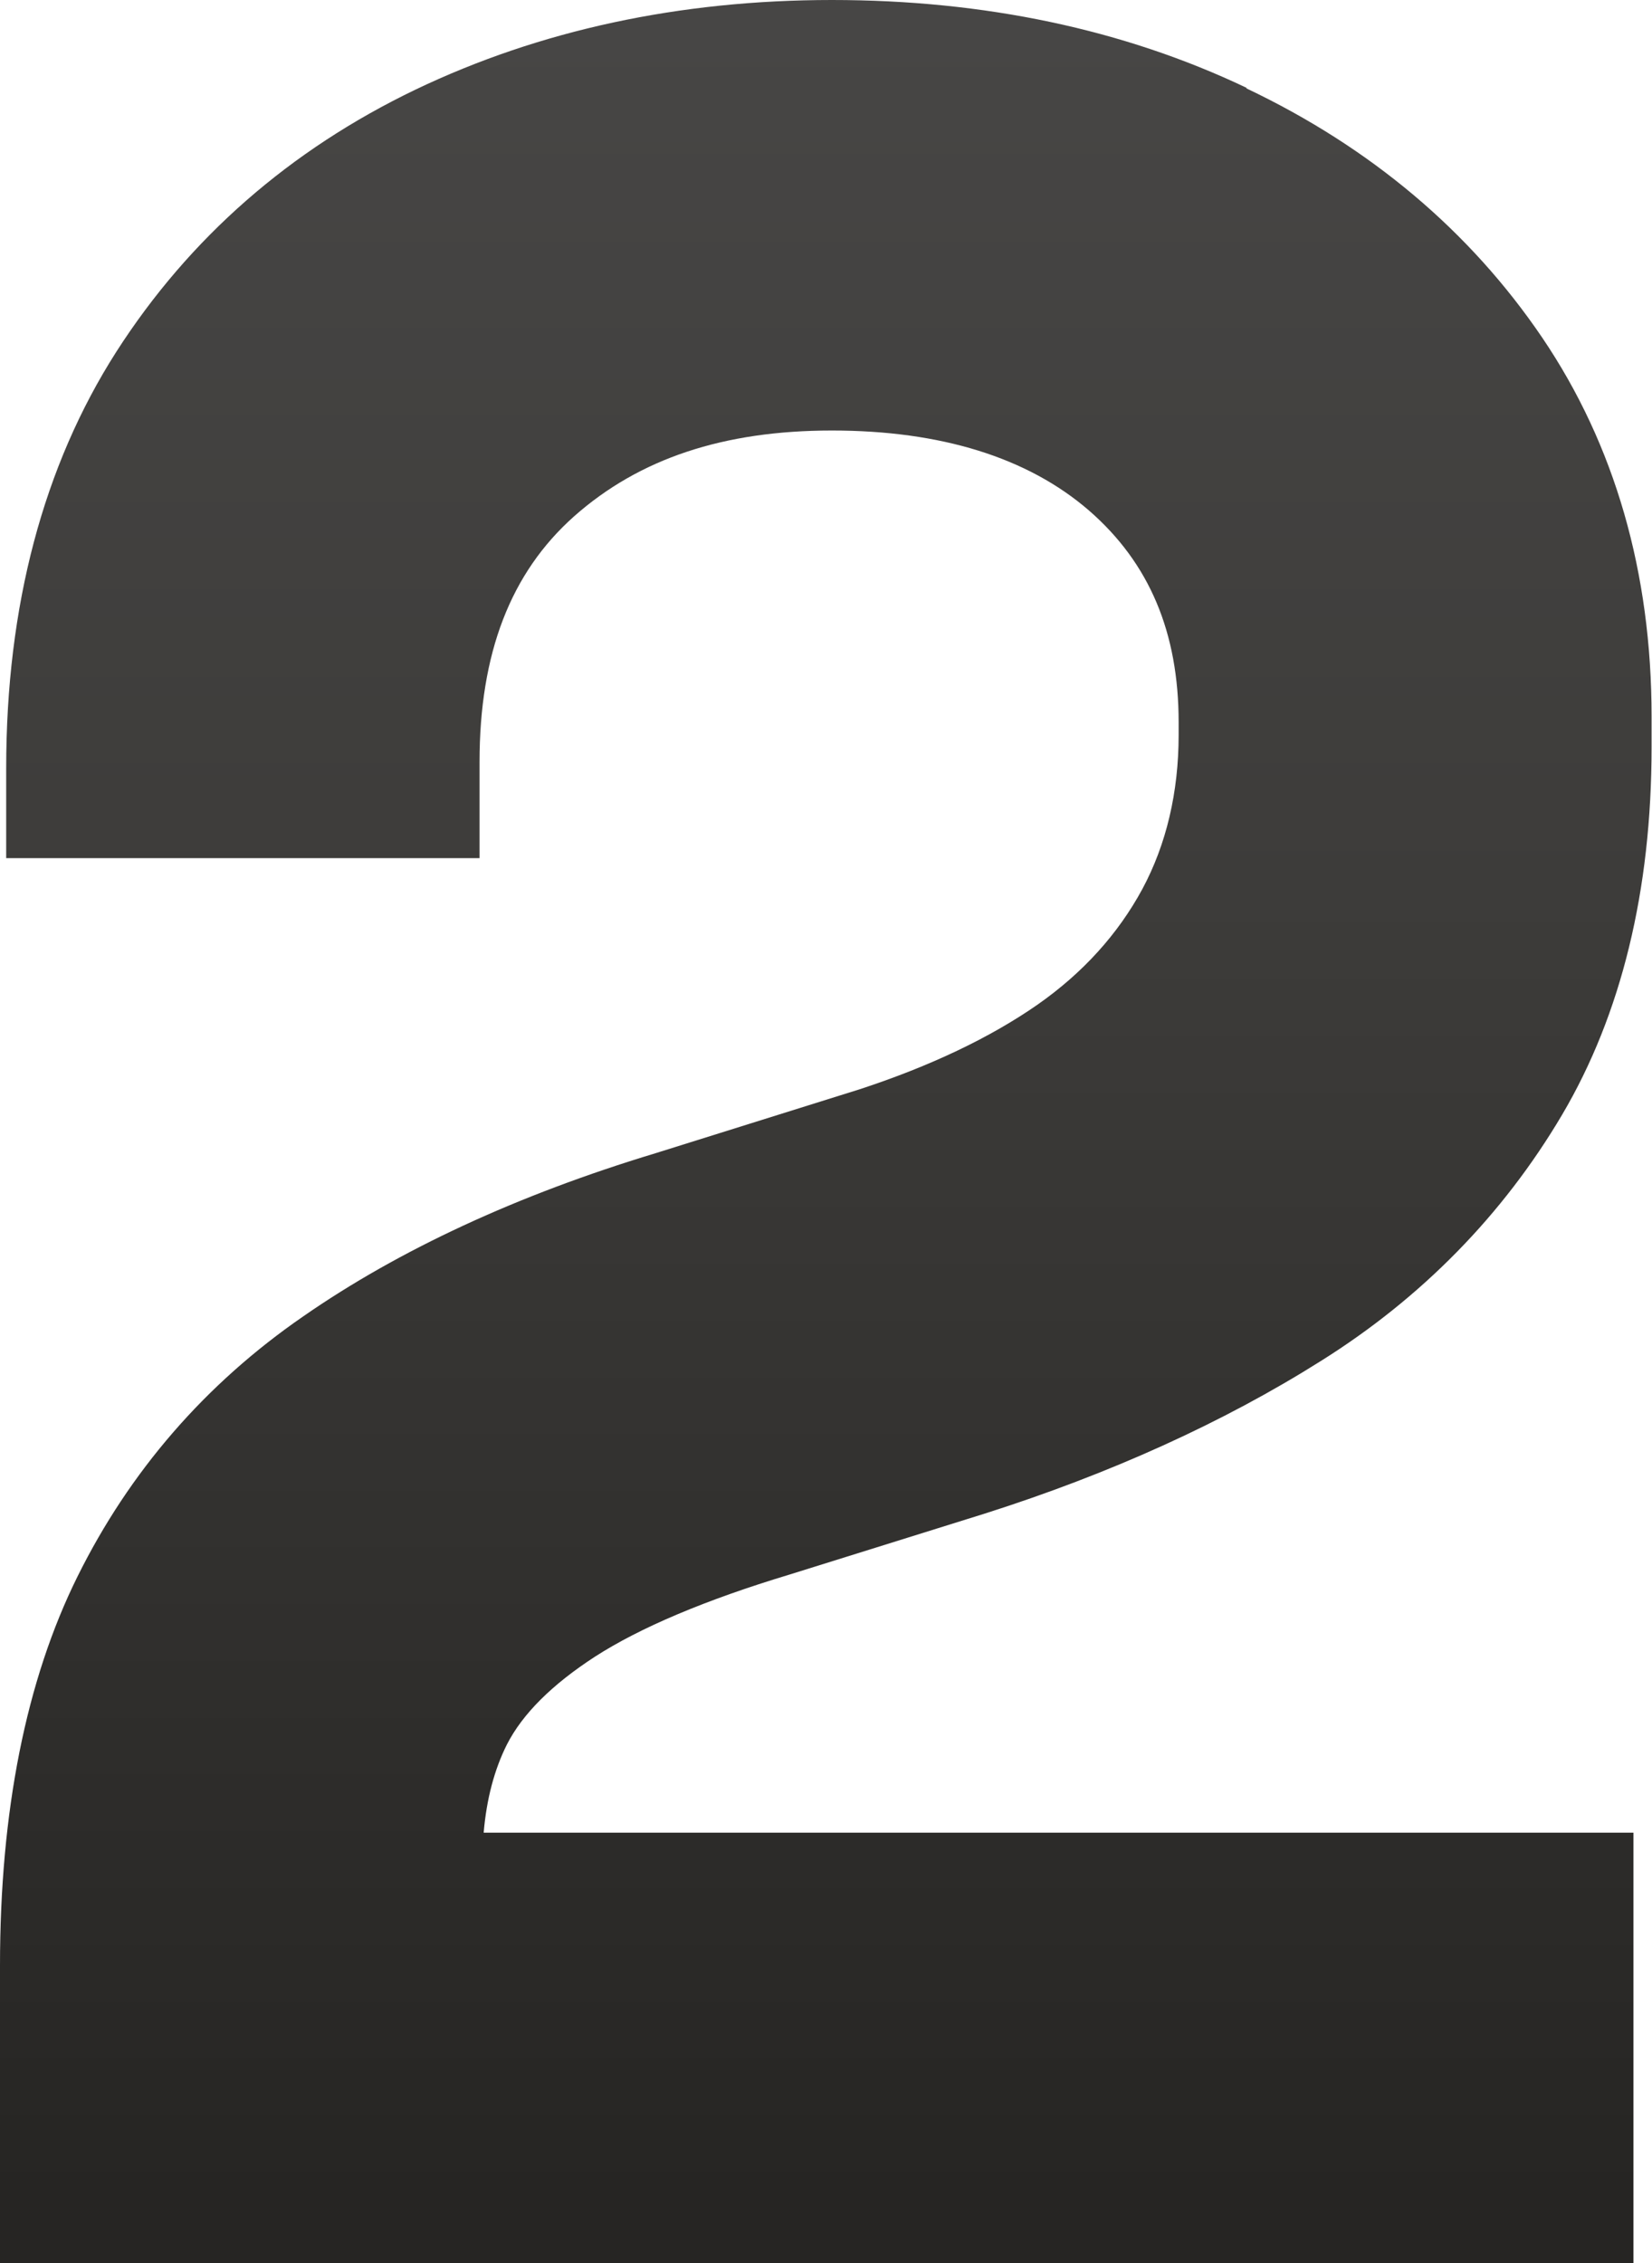
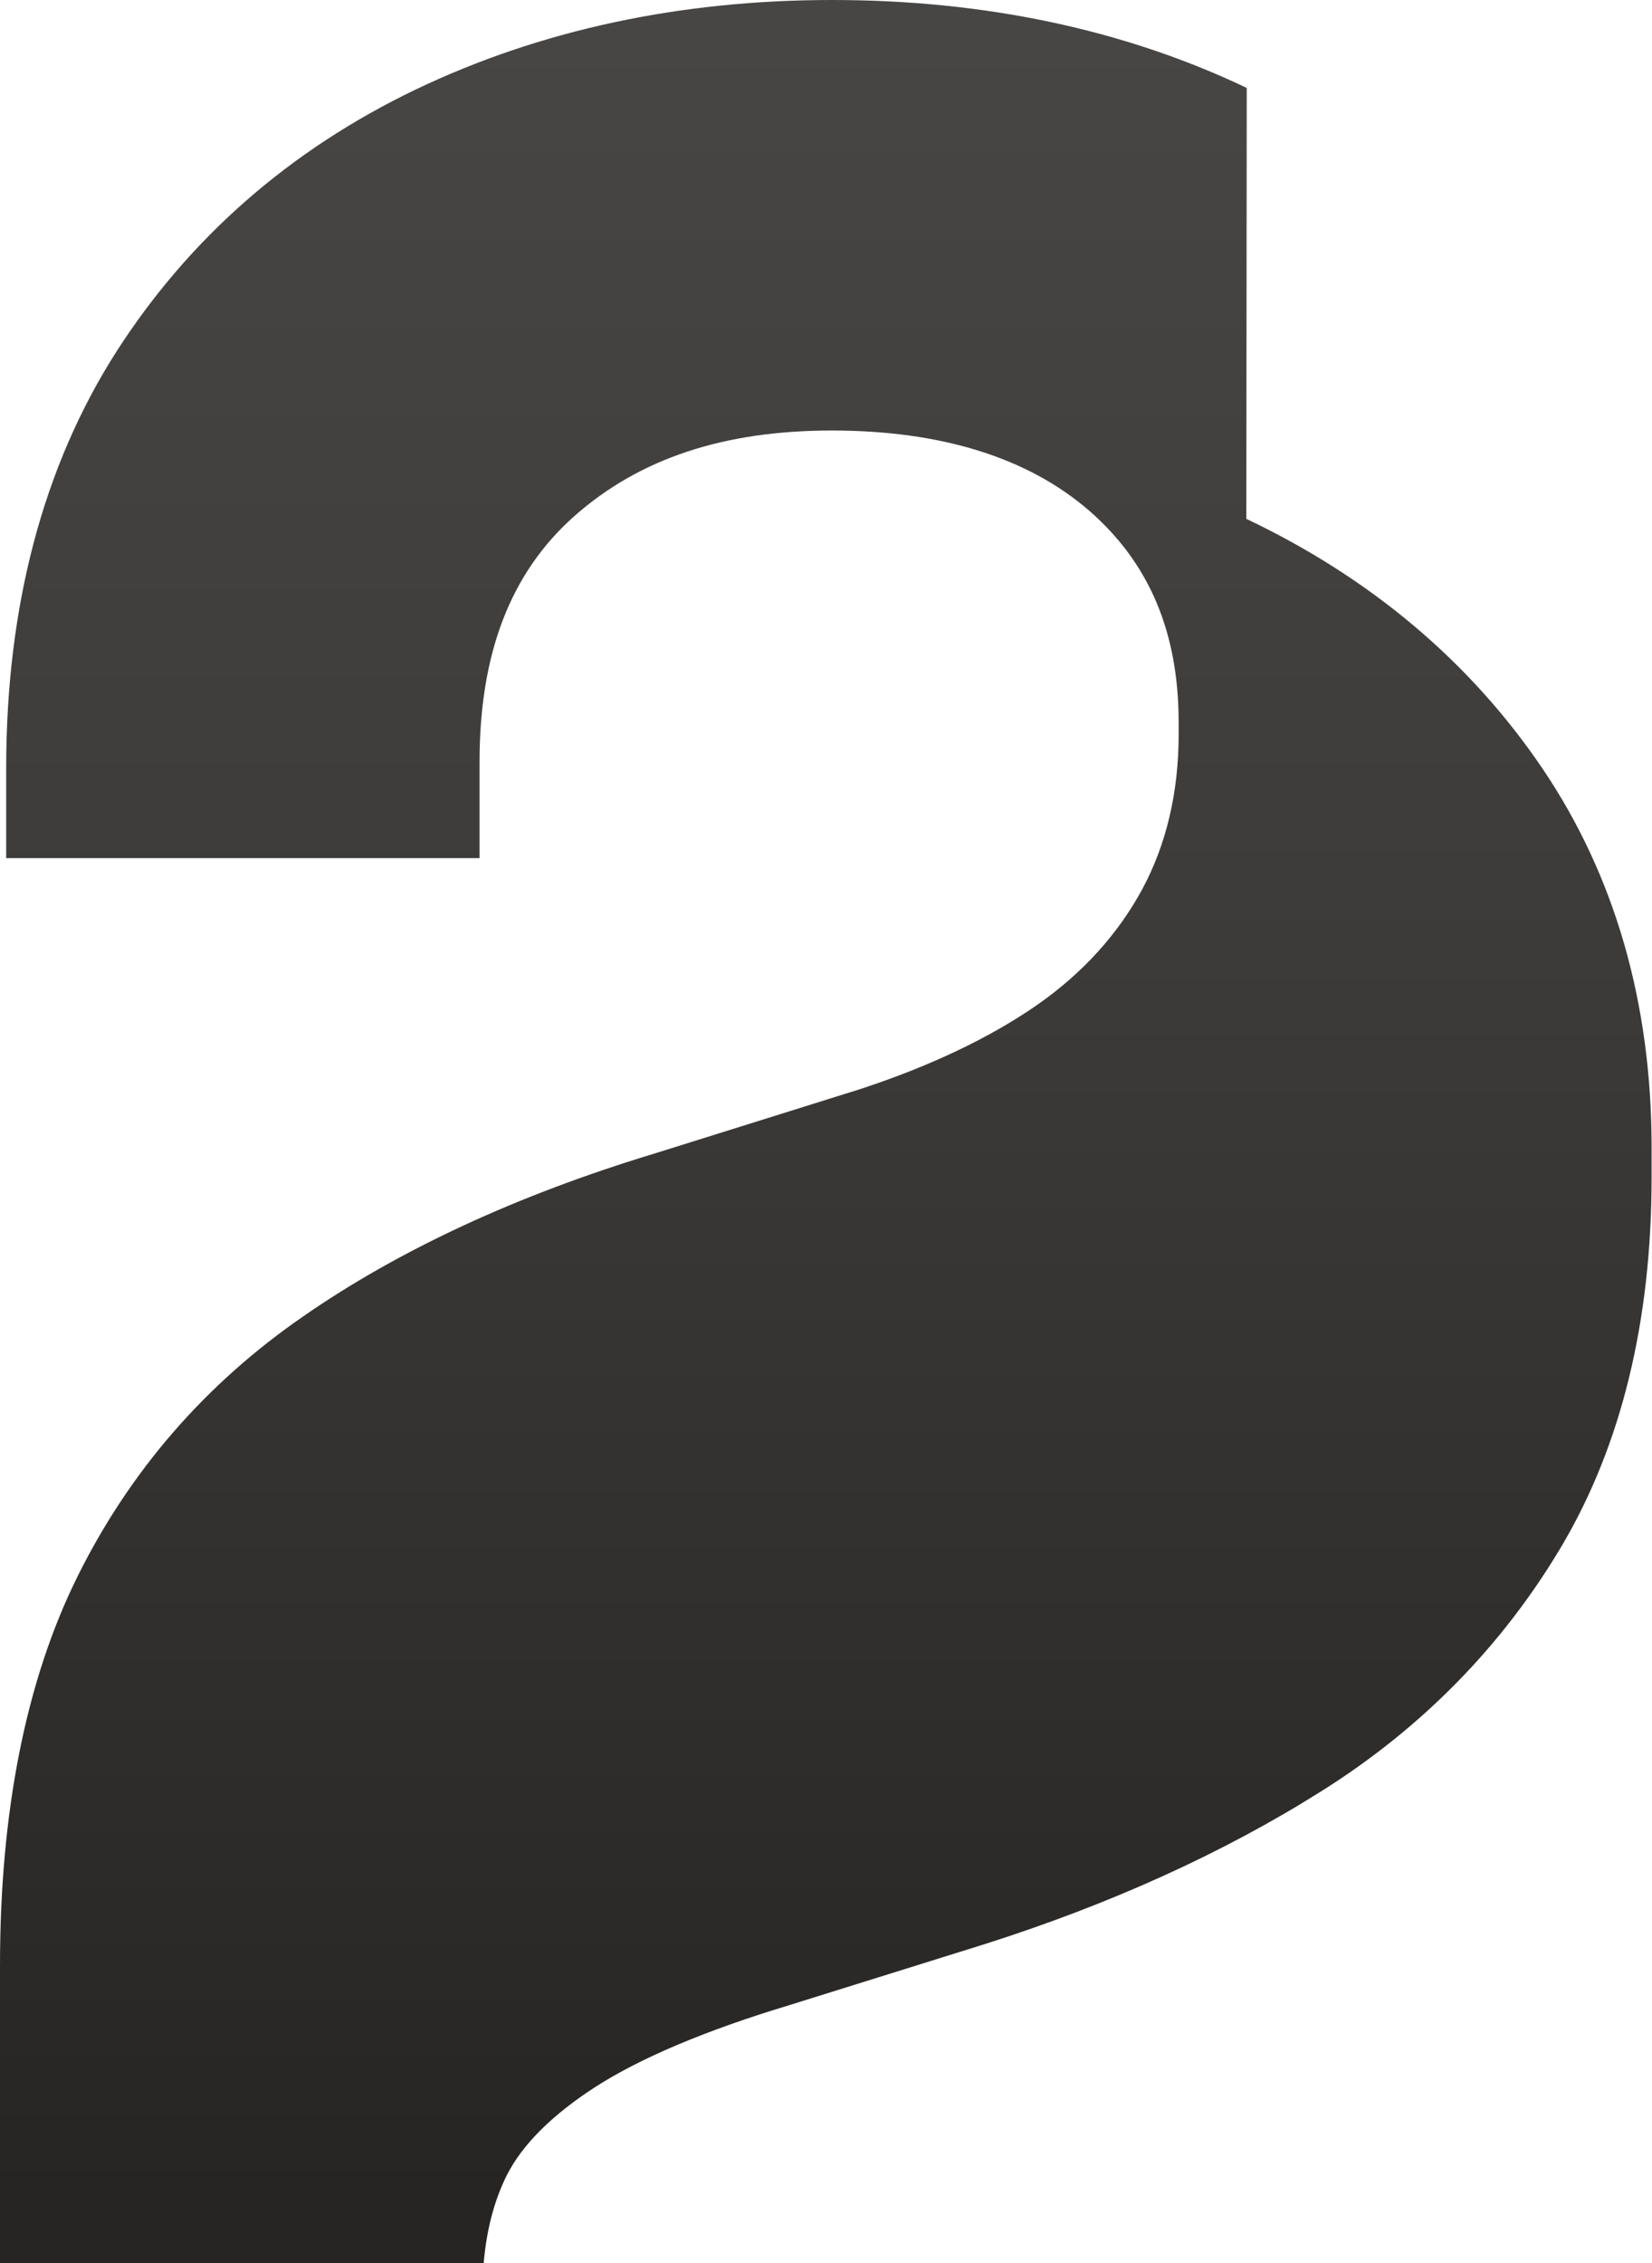
<svg xmlns="http://www.w3.org/2000/svg" id="Calque_2" data-name="Calque 2" width="40.03" height="54.83" viewBox="0 0 40.03 54.83">
  <defs>
    <style> .cls-1 { fill: url(#Dégradé_sans_nom_4); stroke-width: 0px; } </style>
    <linearGradient id="Dégradé_sans_nom_4" data-name="Dégradé sans nom 4" x1="20.01" y1=".57" x2="20.01" y2="53.31" gradientUnits="userSpaceOnUse">
      <stop offset="0" stop-color="#474645" />
      <stop offset=".4" stop-color="#3d3c3a" />
      <stop offset="1" stop-color="#262523" />
    </linearGradient>
  </defs>
  <g id="Calque_1-2" data-name="Calque 1">
-     <path class="cls-1" d="M30.21,2.13c-2.98-1.42-6.36-2.13-10.05-2.13s-7.08.73-10.09,2.17c-3.04,1.46-5.48,3.59-7.25,6.35C1.05,11.29.15,14.68.15,18.61v2.18h11.47v-2.33c0-2.63.75-4.58,2.29-5.95,1.58-1.4,3.62-2.08,6.25-2.08s4.74.65,6.23,1.94c1.46,1.27,2.17,2.95,2.17,5.13v.3c0,1.4-.3,2.66-.88,3.74-.59,1.09-1.44,2.03-2.54,2.8-1.15.8-2.6,1.49-4.31,2.05l-4.95,1.55c-3.34,1.01-6.21,2.34-8.53,3.95-2.38,1.64-4.21,3.76-5.47,6.3-1.25,2.52-1.88,5.69-1.88,9.43v7.21h39.58v-10.43H11.72c.07-.82.26-1.53.56-2.13.38-.75,1.1-1.46,2.13-2.13,1.1-.71,2.69-1.38,4.71-1.99l4.74-1.48c3.02-.96,5.77-2.2,8.15-3.7,2.44-1.53,4.41-3.54,5.84-5.96,1.44-2.44,2.17-5.44,2.17-8.91v-.74c0-3.49-.89-6.58-2.65-9.18-1.75-2.58-4.16-4.61-7.17-6.04Z" />
+     <path class="cls-1" d="M30.21,2.13c-2.98-1.42-6.36-2.13-10.05-2.13s-7.08.73-10.09,2.17c-3.04,1.46-5.48,3.59-7.25,6.35C1.05,11.29.15,14.68.15,18.61v2.18h11.47v-2.33c0-2.63.75-4.58,2.29-5.95,1.58-1.4,3.62-2.08,6.25-2.08s4.74.65,6.23,1.94c1.46,1.27,2.17,2.95,2.17,5.13v.3c0,1.4-.3,2.66-.88,3.74-.59,1.09-1.44,2.03-2.54,2.8-1.15.8-2.6,1.49-4.31,2.05l-4.95,1.55c-3.34,1.01-6.21,2.34-8.53,3.95-2.38,1.64-4.21,3.76-5.47,6.3-1.25,2.52-1.88,5.69-1.88,9.43v7.21h39.58H11.72c.07-.82.26-1.53.56-2.13.38-.75,1.1-1.46,2.13-2.13,1.1-.71,2.69-1.38,4.71-1.99l4.74-1.48c3.02-.96,5.77-2.2,8.15-3.7,2.44-1.53,4.41-3.54,5.84-5.96,1.44-2.44,2.17-5.44,2.17-8.91v-.74c0-3.49-.89-6.58-2.65-9.18-1.75-2.58-4.16-4.61-7.17-6.04Z" />
  </g>
</svg>